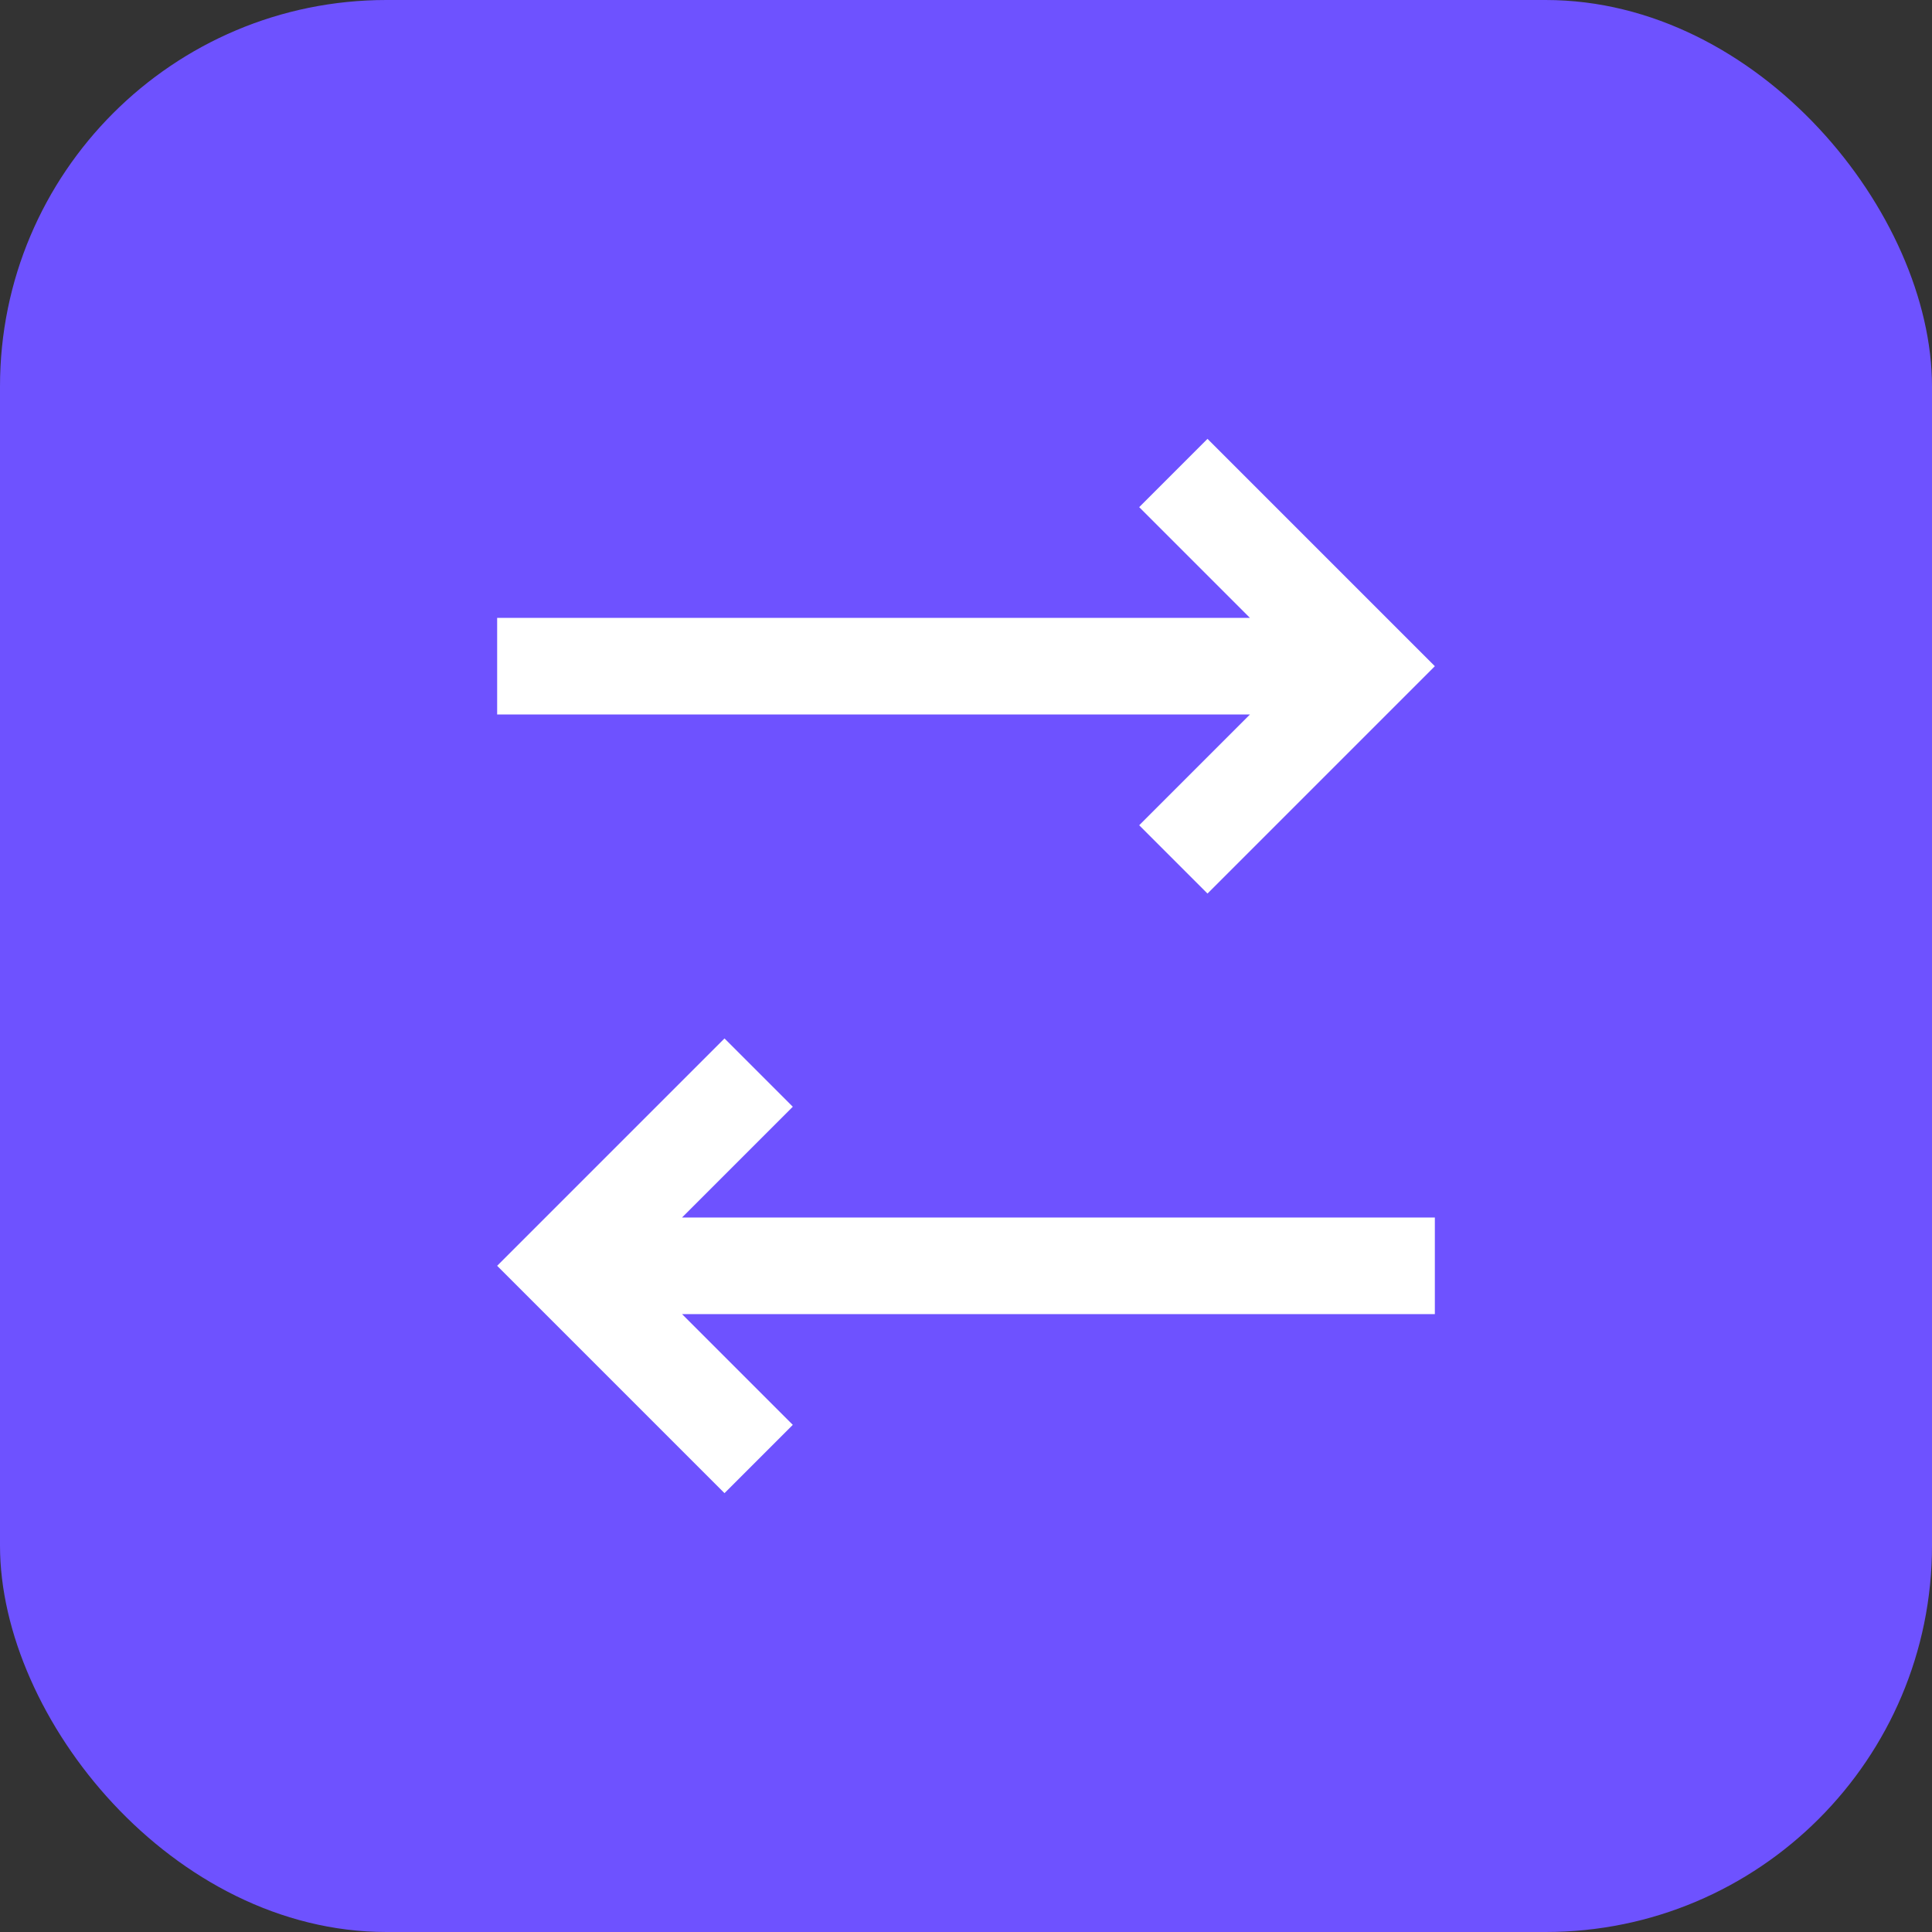
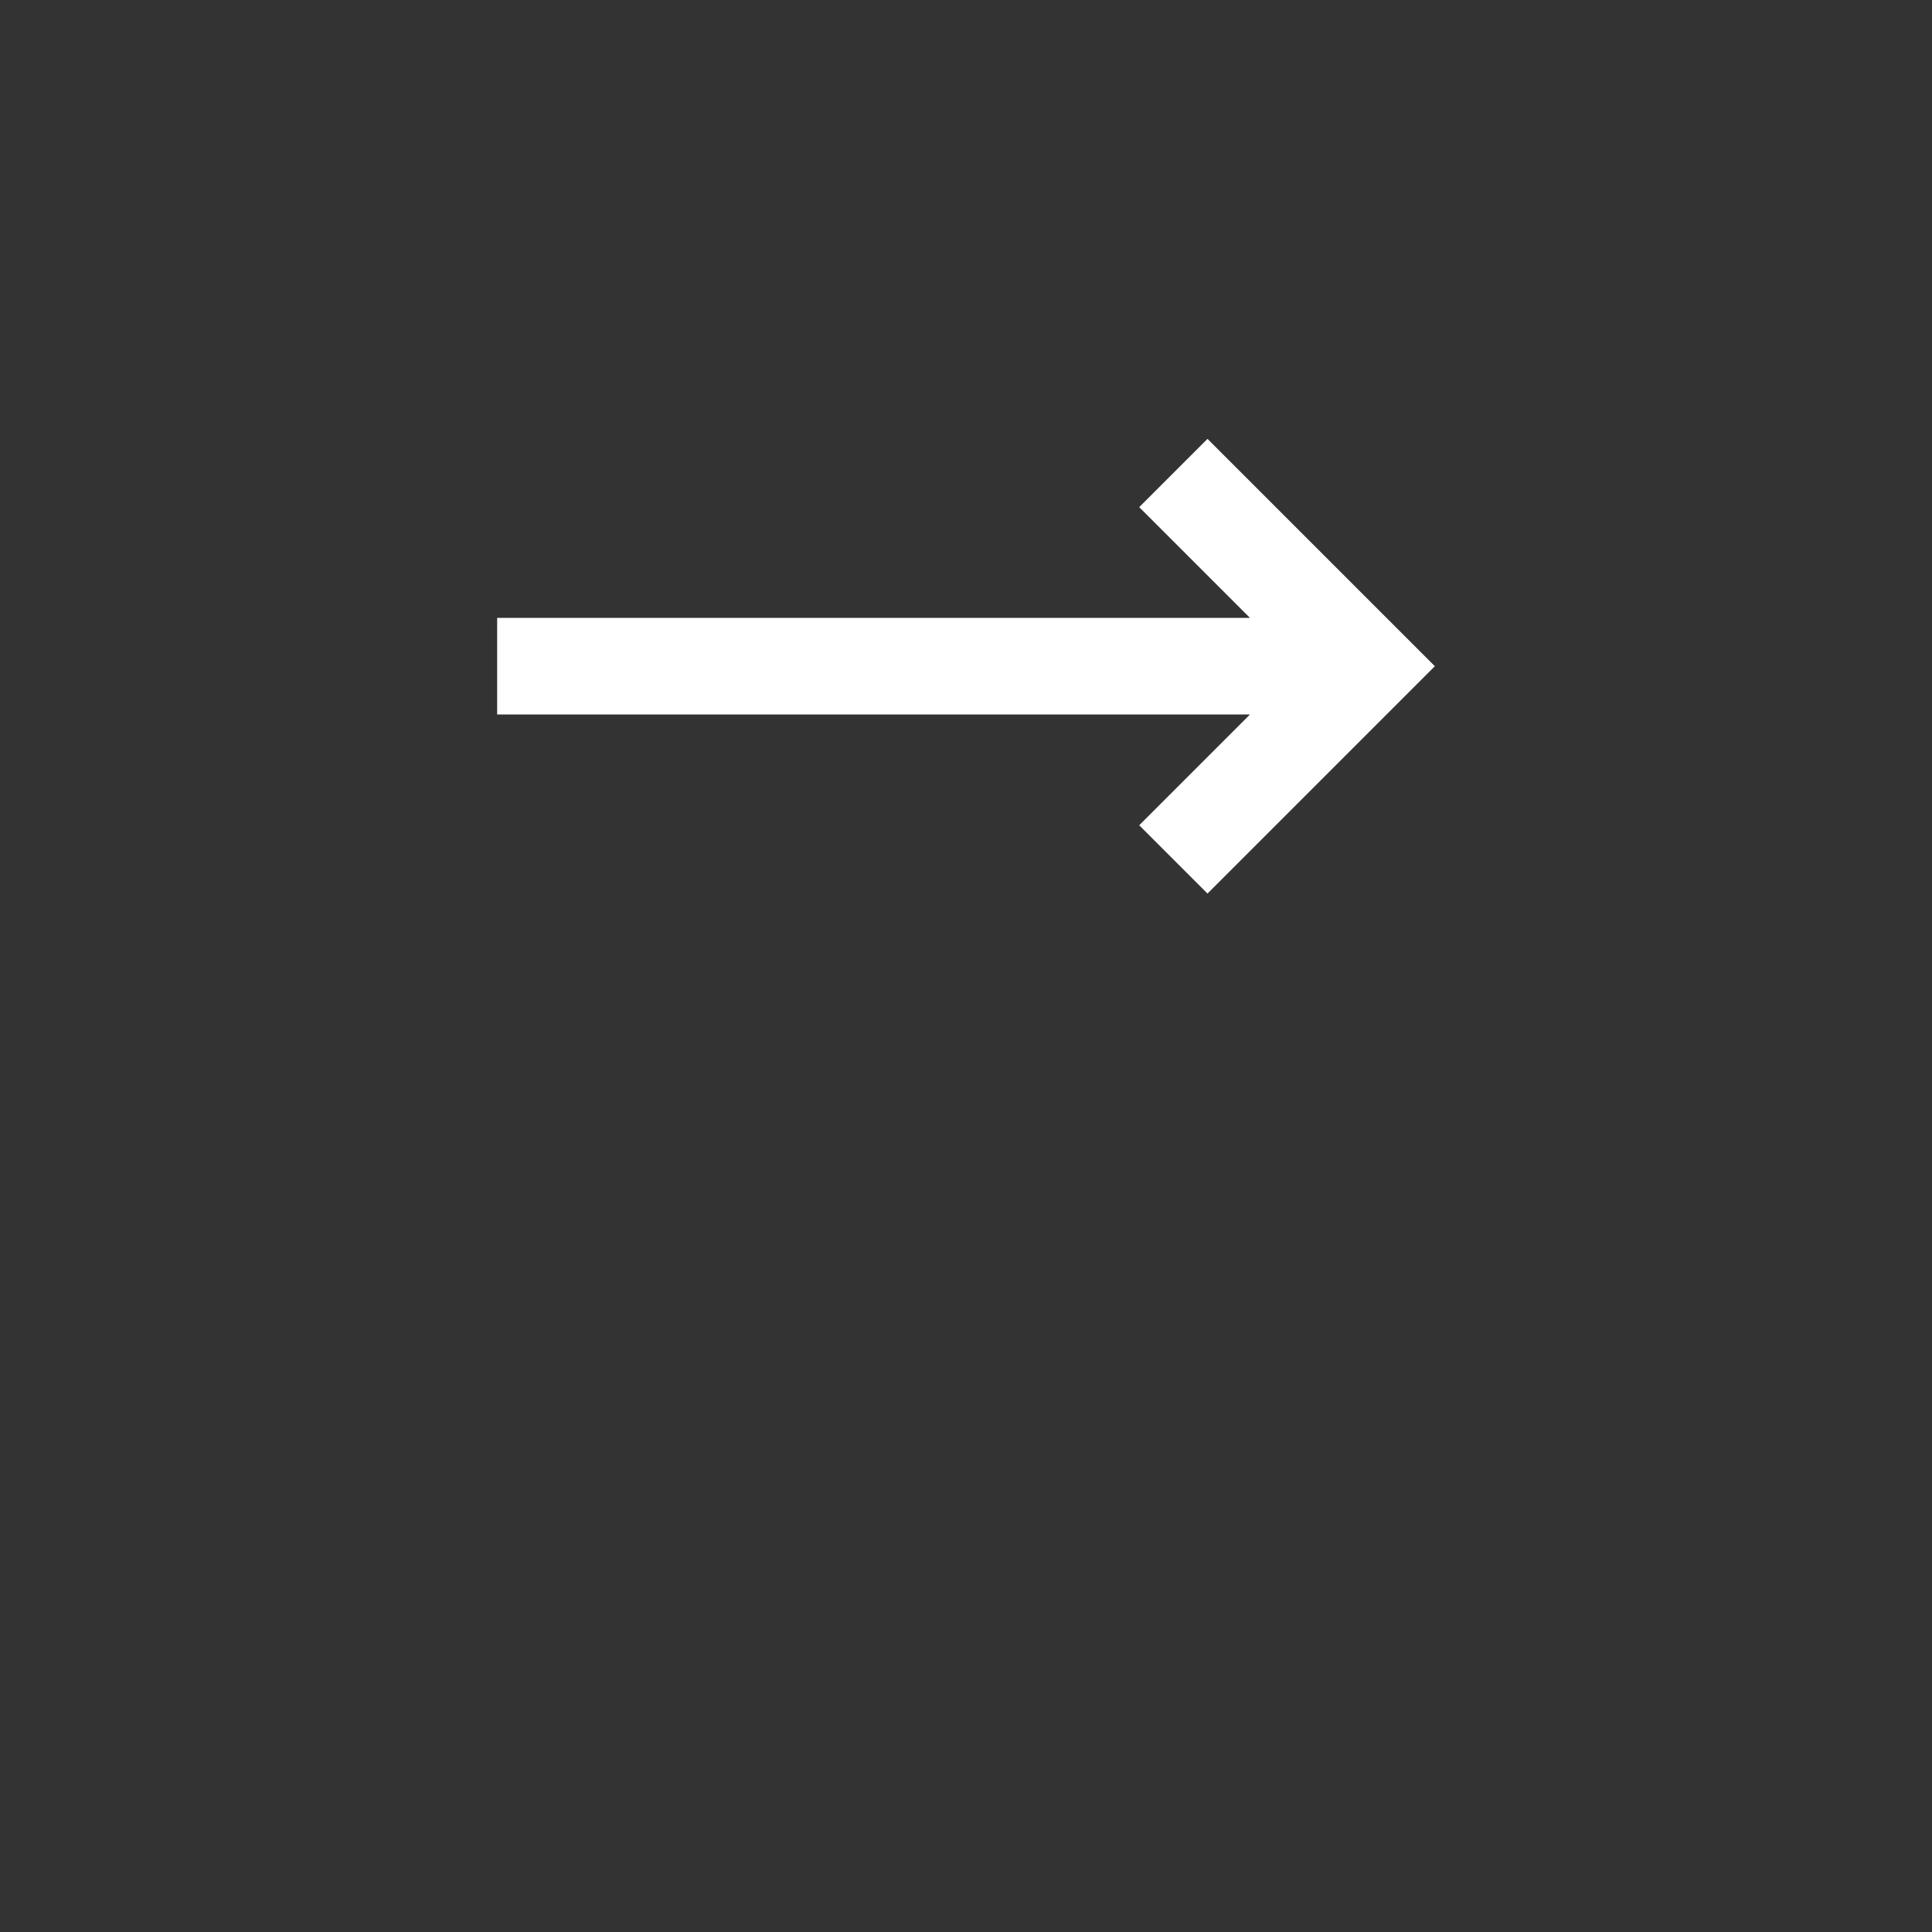
<svg xmlns="http://www.w3.org/2000/svg" width="40" height="40" viewBox="0 0 40 40" fill="none">
  <rect x="0" y="0" width="40" height="40" fill="#333333" stroke="none" />
-   <rect width="40" height="40" rx="8" fill="#6E52FF" />
  <path d="M10.293 12.793H25.879L23.586 10.5L25 9.086L29.707 13.793L25 18.5L23.586 17.086L25.879 14.793H10.293V12.793Z" fill="white" />
-   <path d="M29.707 25.207H14.121L16.414 22.914L15 21.5L10.293 26.207L15 30.914L16.414 29.5L14.121 27.207H29.707V25.207Z" fill="white" />
</svg>